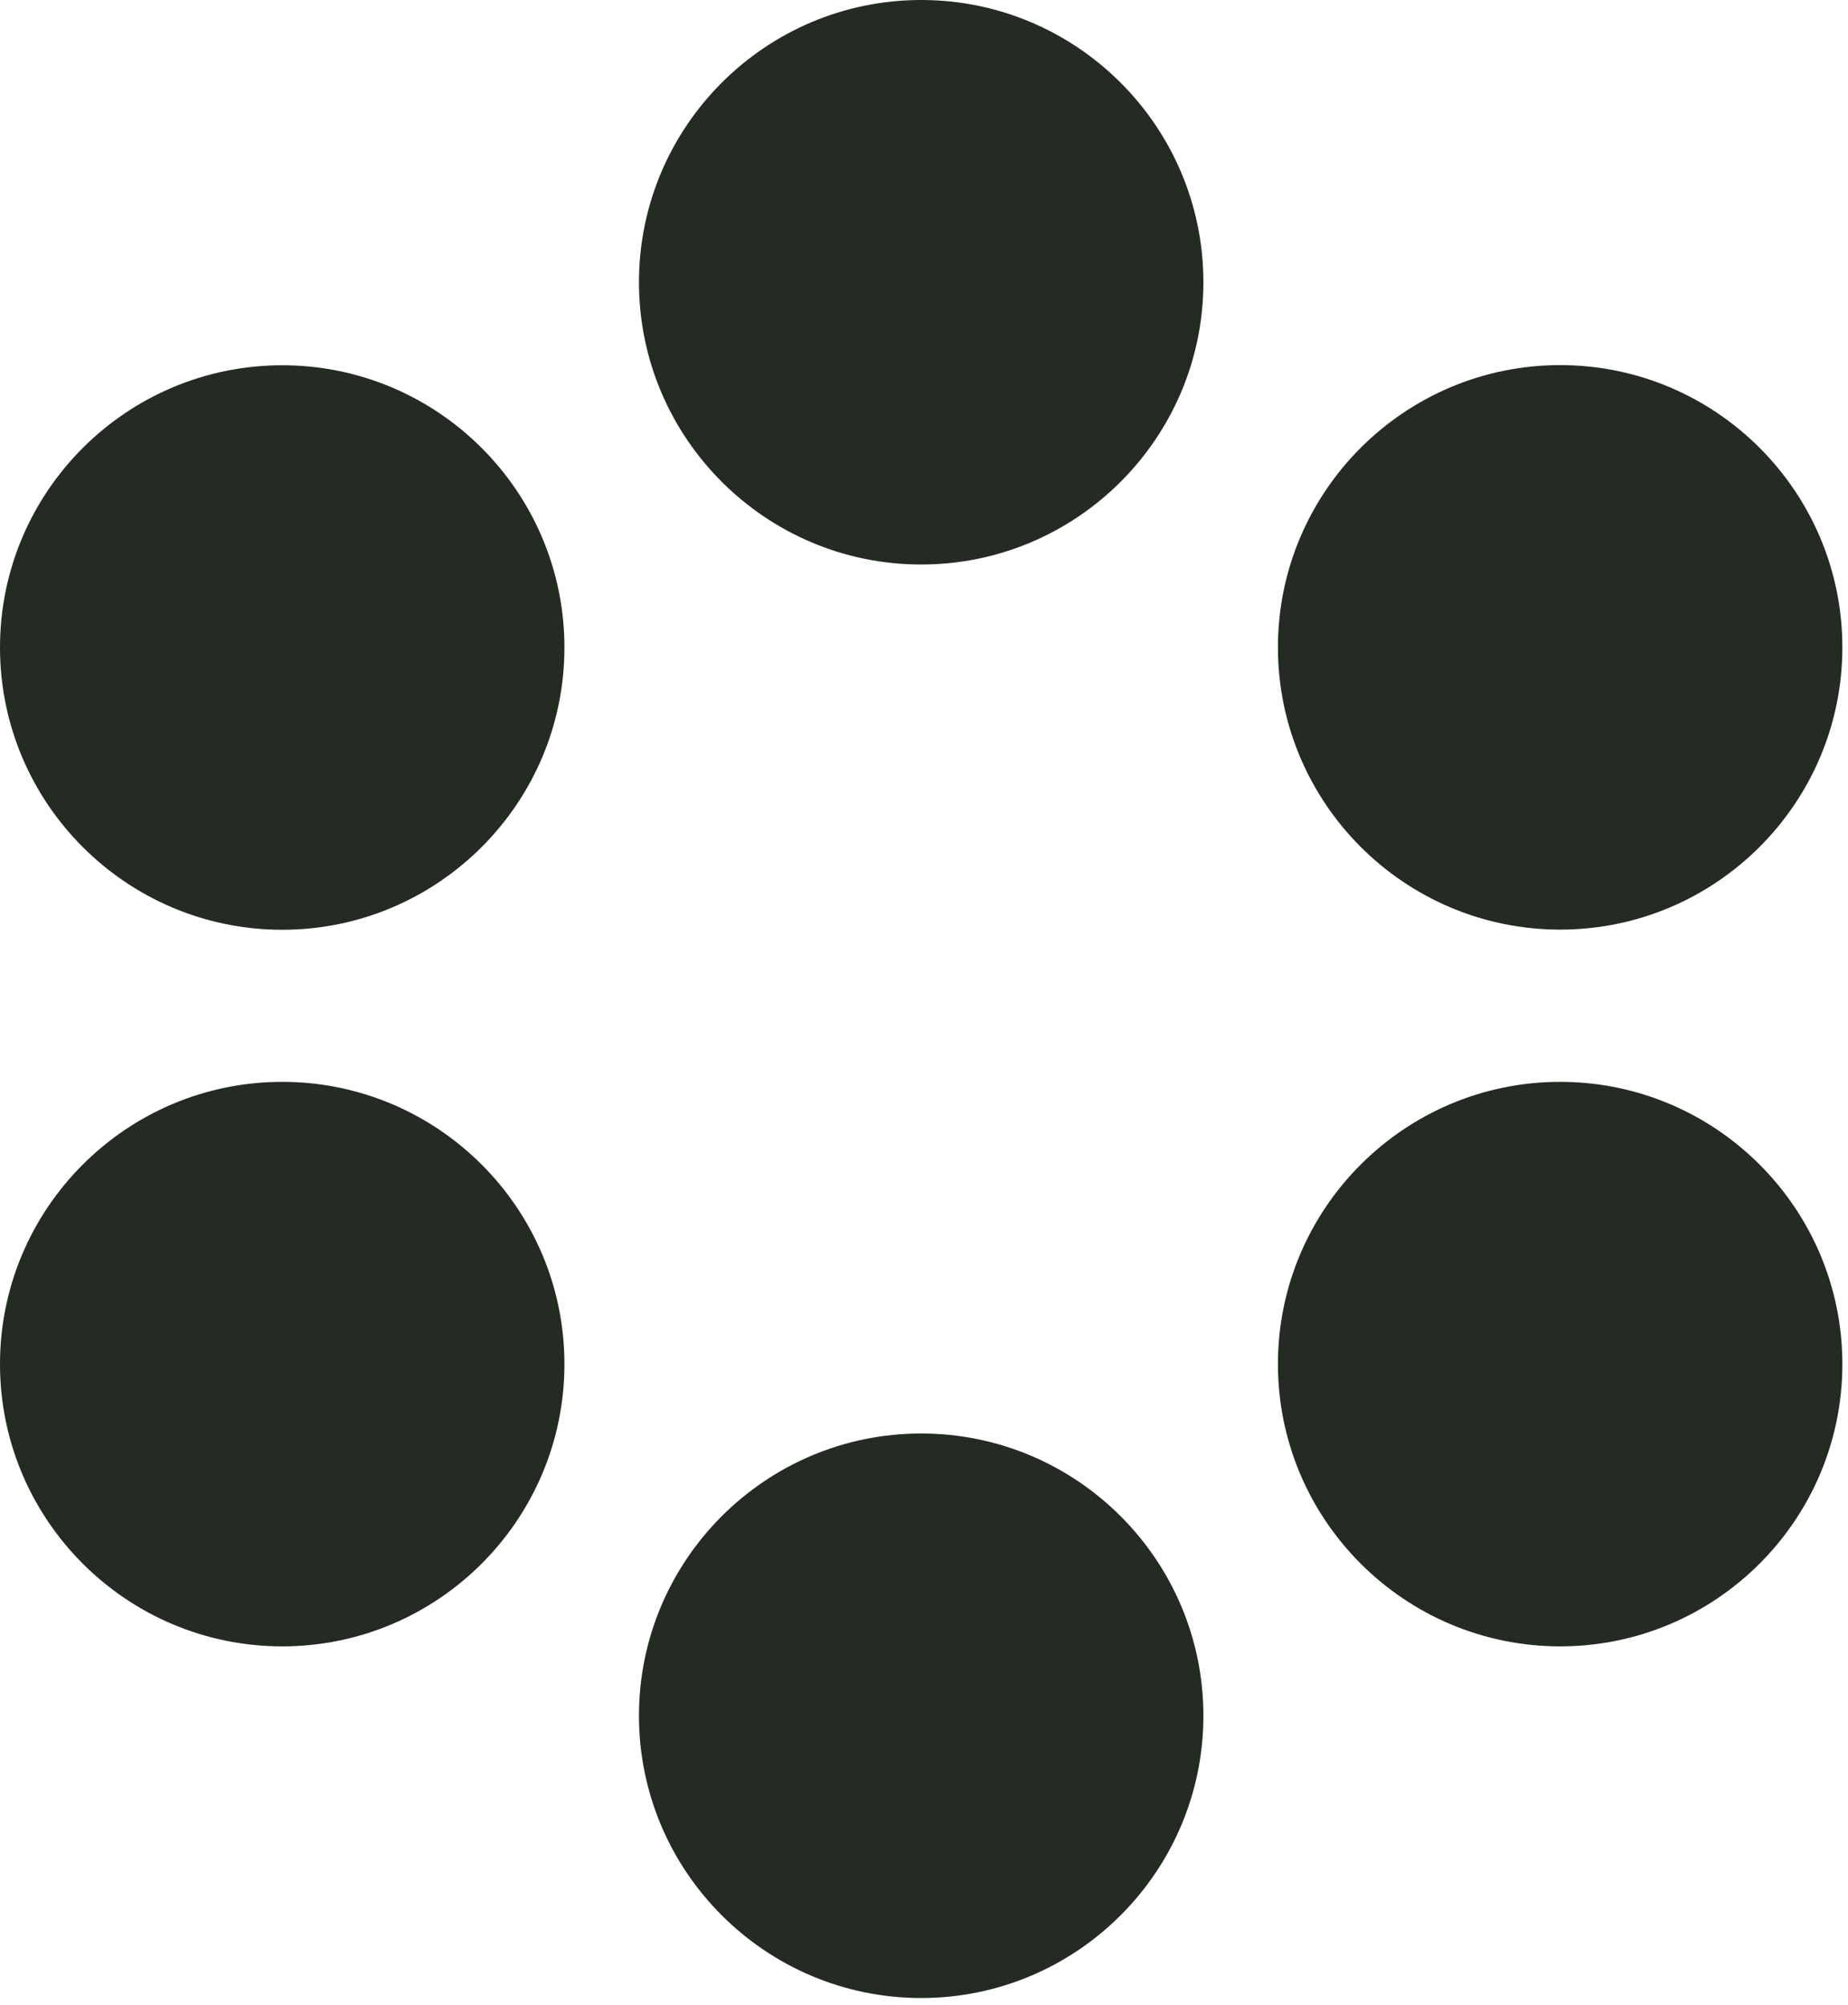
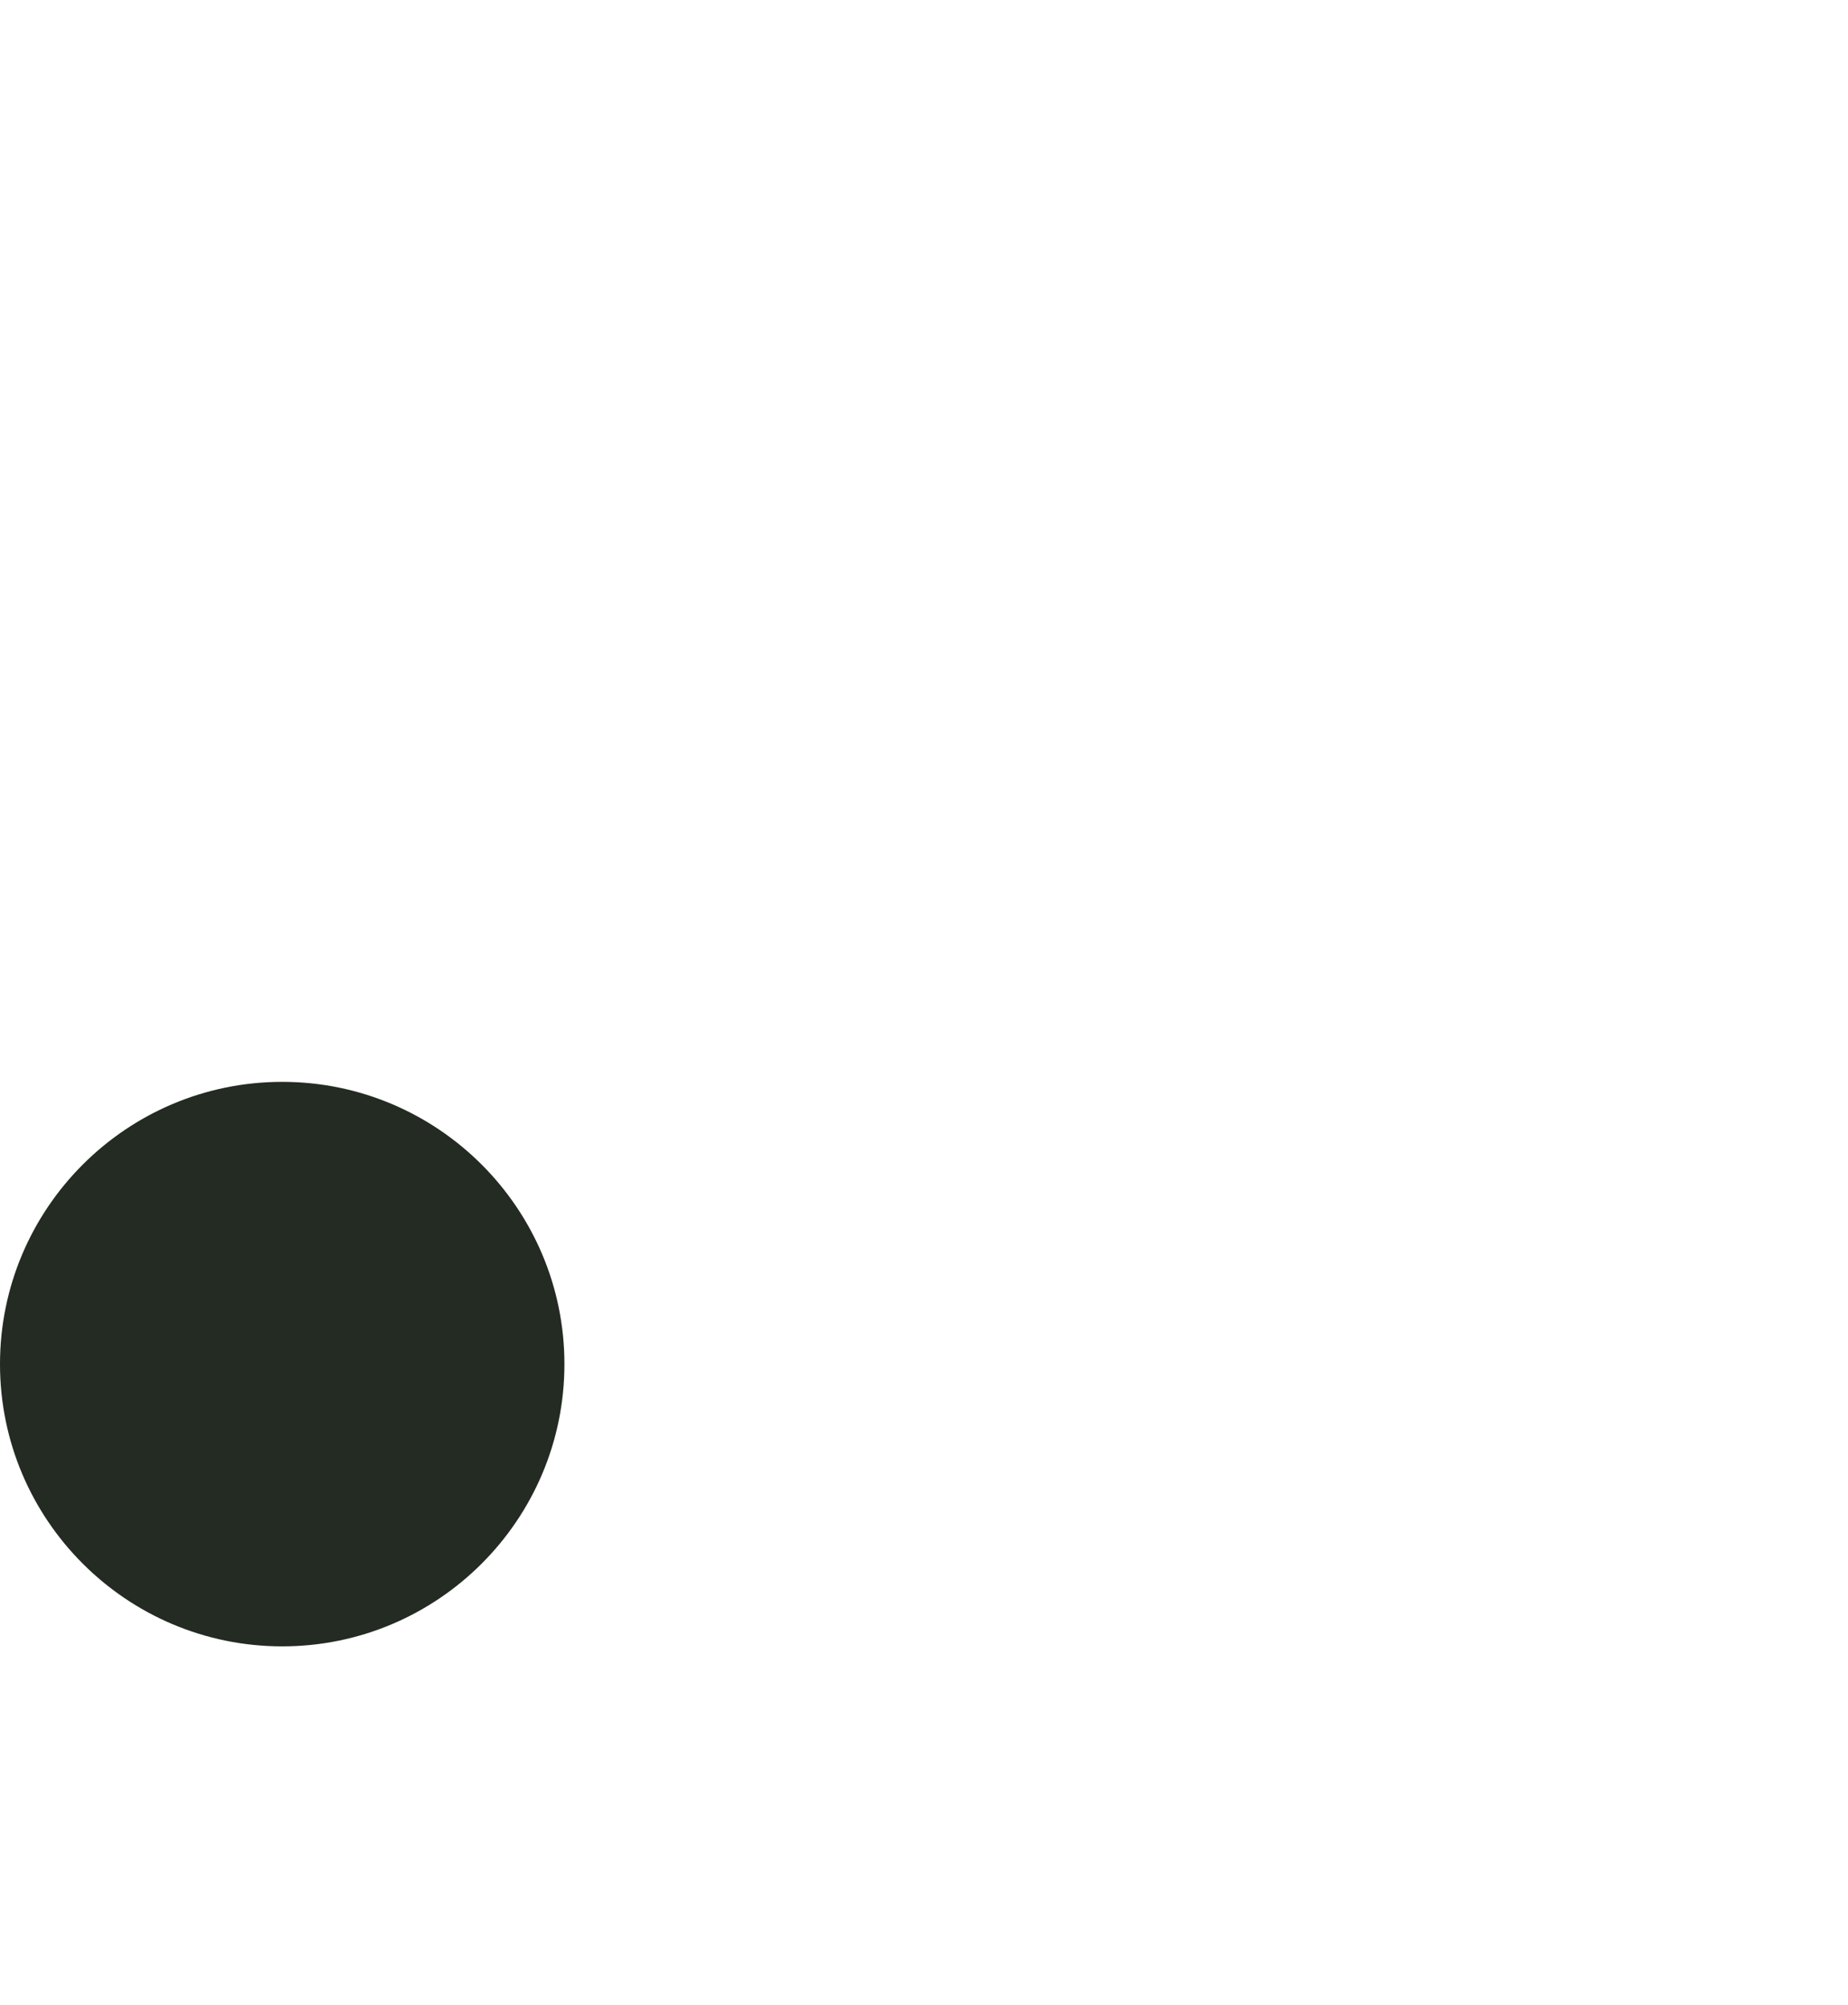
<svg xmlns="http://www.w3.org/2000/svg" width="118" height="128" viewBox="0 0 118 128" fill="none">
-   <path d="M99.62 59.35C109.56 59.35 117.64 51.27 117.64 41.33C117.64 31.39 109.56 23.31 99.62 23.31C89.68 23.31 81.6 31.39 81.6 41.33C81.6 51.27 89.68 59.35 99.62 59.35Z" fill="#232B22" />
-   <path d="M99.62 69.07C89.68 69.07 81.6 77.15 81.6 87.09C81.6 97.03 89.68 105.11 99.62 105.11C109.56 105.11 117.64 97.03 117.64 87.09C117.64 77.15 109.56 69.07 99.62 69.07Z" fill="#232B22" />
-   <path d="M18.02 23.32C8.08 23.32 0 31.4 0 41.34C0 51.28 8.08 59.36 18.02 59.36C27.96 59.36 36.04 51.28 36.04 41.34C36.04 31.4 27.96 23.32 18.02 23.32Z" fill="#232B22" />
-   <path d="M58.82 0C48.88 0 40.8 8.08 40.8 18.02C40.8 27.96 48.88 36.04 58.82 36.04C68.76 36.04 76.84 27.96 76.84 18.02C76.84 8.08 68.76 0 58.82 0Z" fill="#232B22" />
-   <path d="M58.82 91.52C48.88 91.52 40.8 99.6 40.8 109.54C40.8 119.48 48.88 127.56 58.82 127.56C68.76 127.56 76.84 119.48 76.84 109.54C76.84 99.6 68.76 91.52 58.82 91.52Z" fill="#232B22" />
  <path d="M18.02 69.07C8.08 69.07 0 77.15 0 87.09C0 97.03 8.08 105.11 18.02 105.11C27.96 105.11 36.04 97.03 36.04 87.09C36.04 77.15 27.96 69.07 18.02 69.07Z" fill="#232B22" />
</svg>